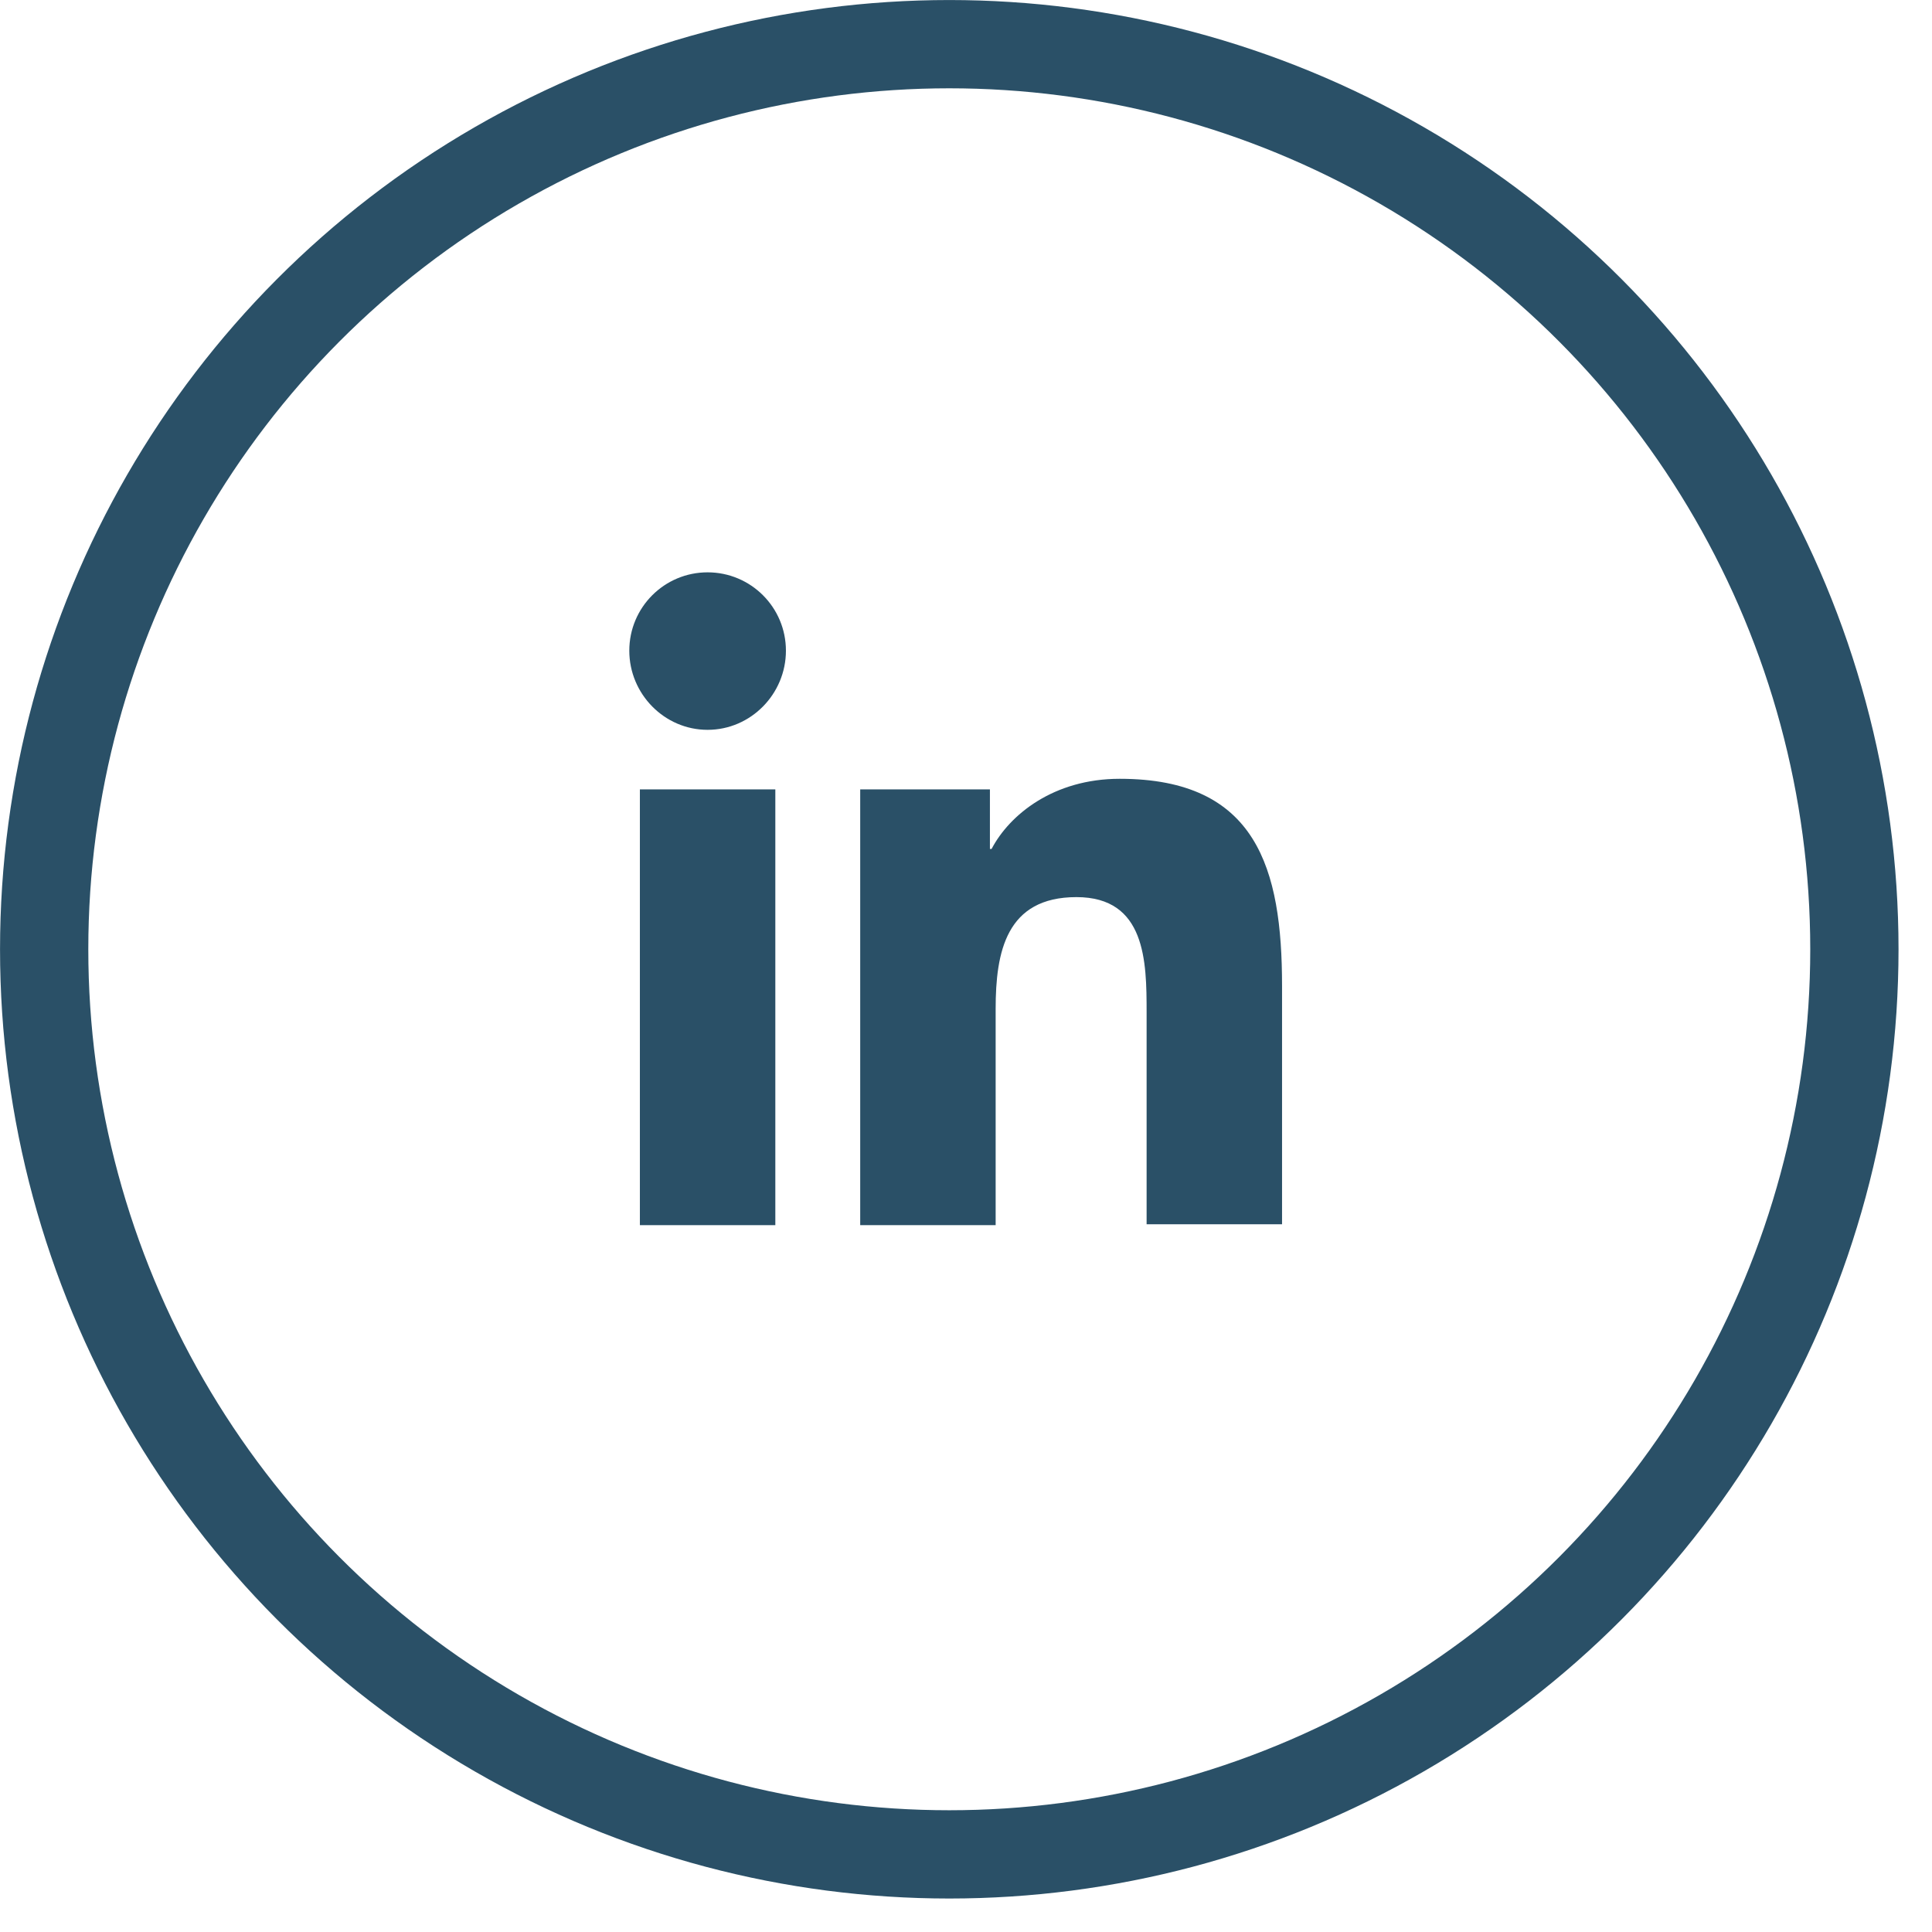
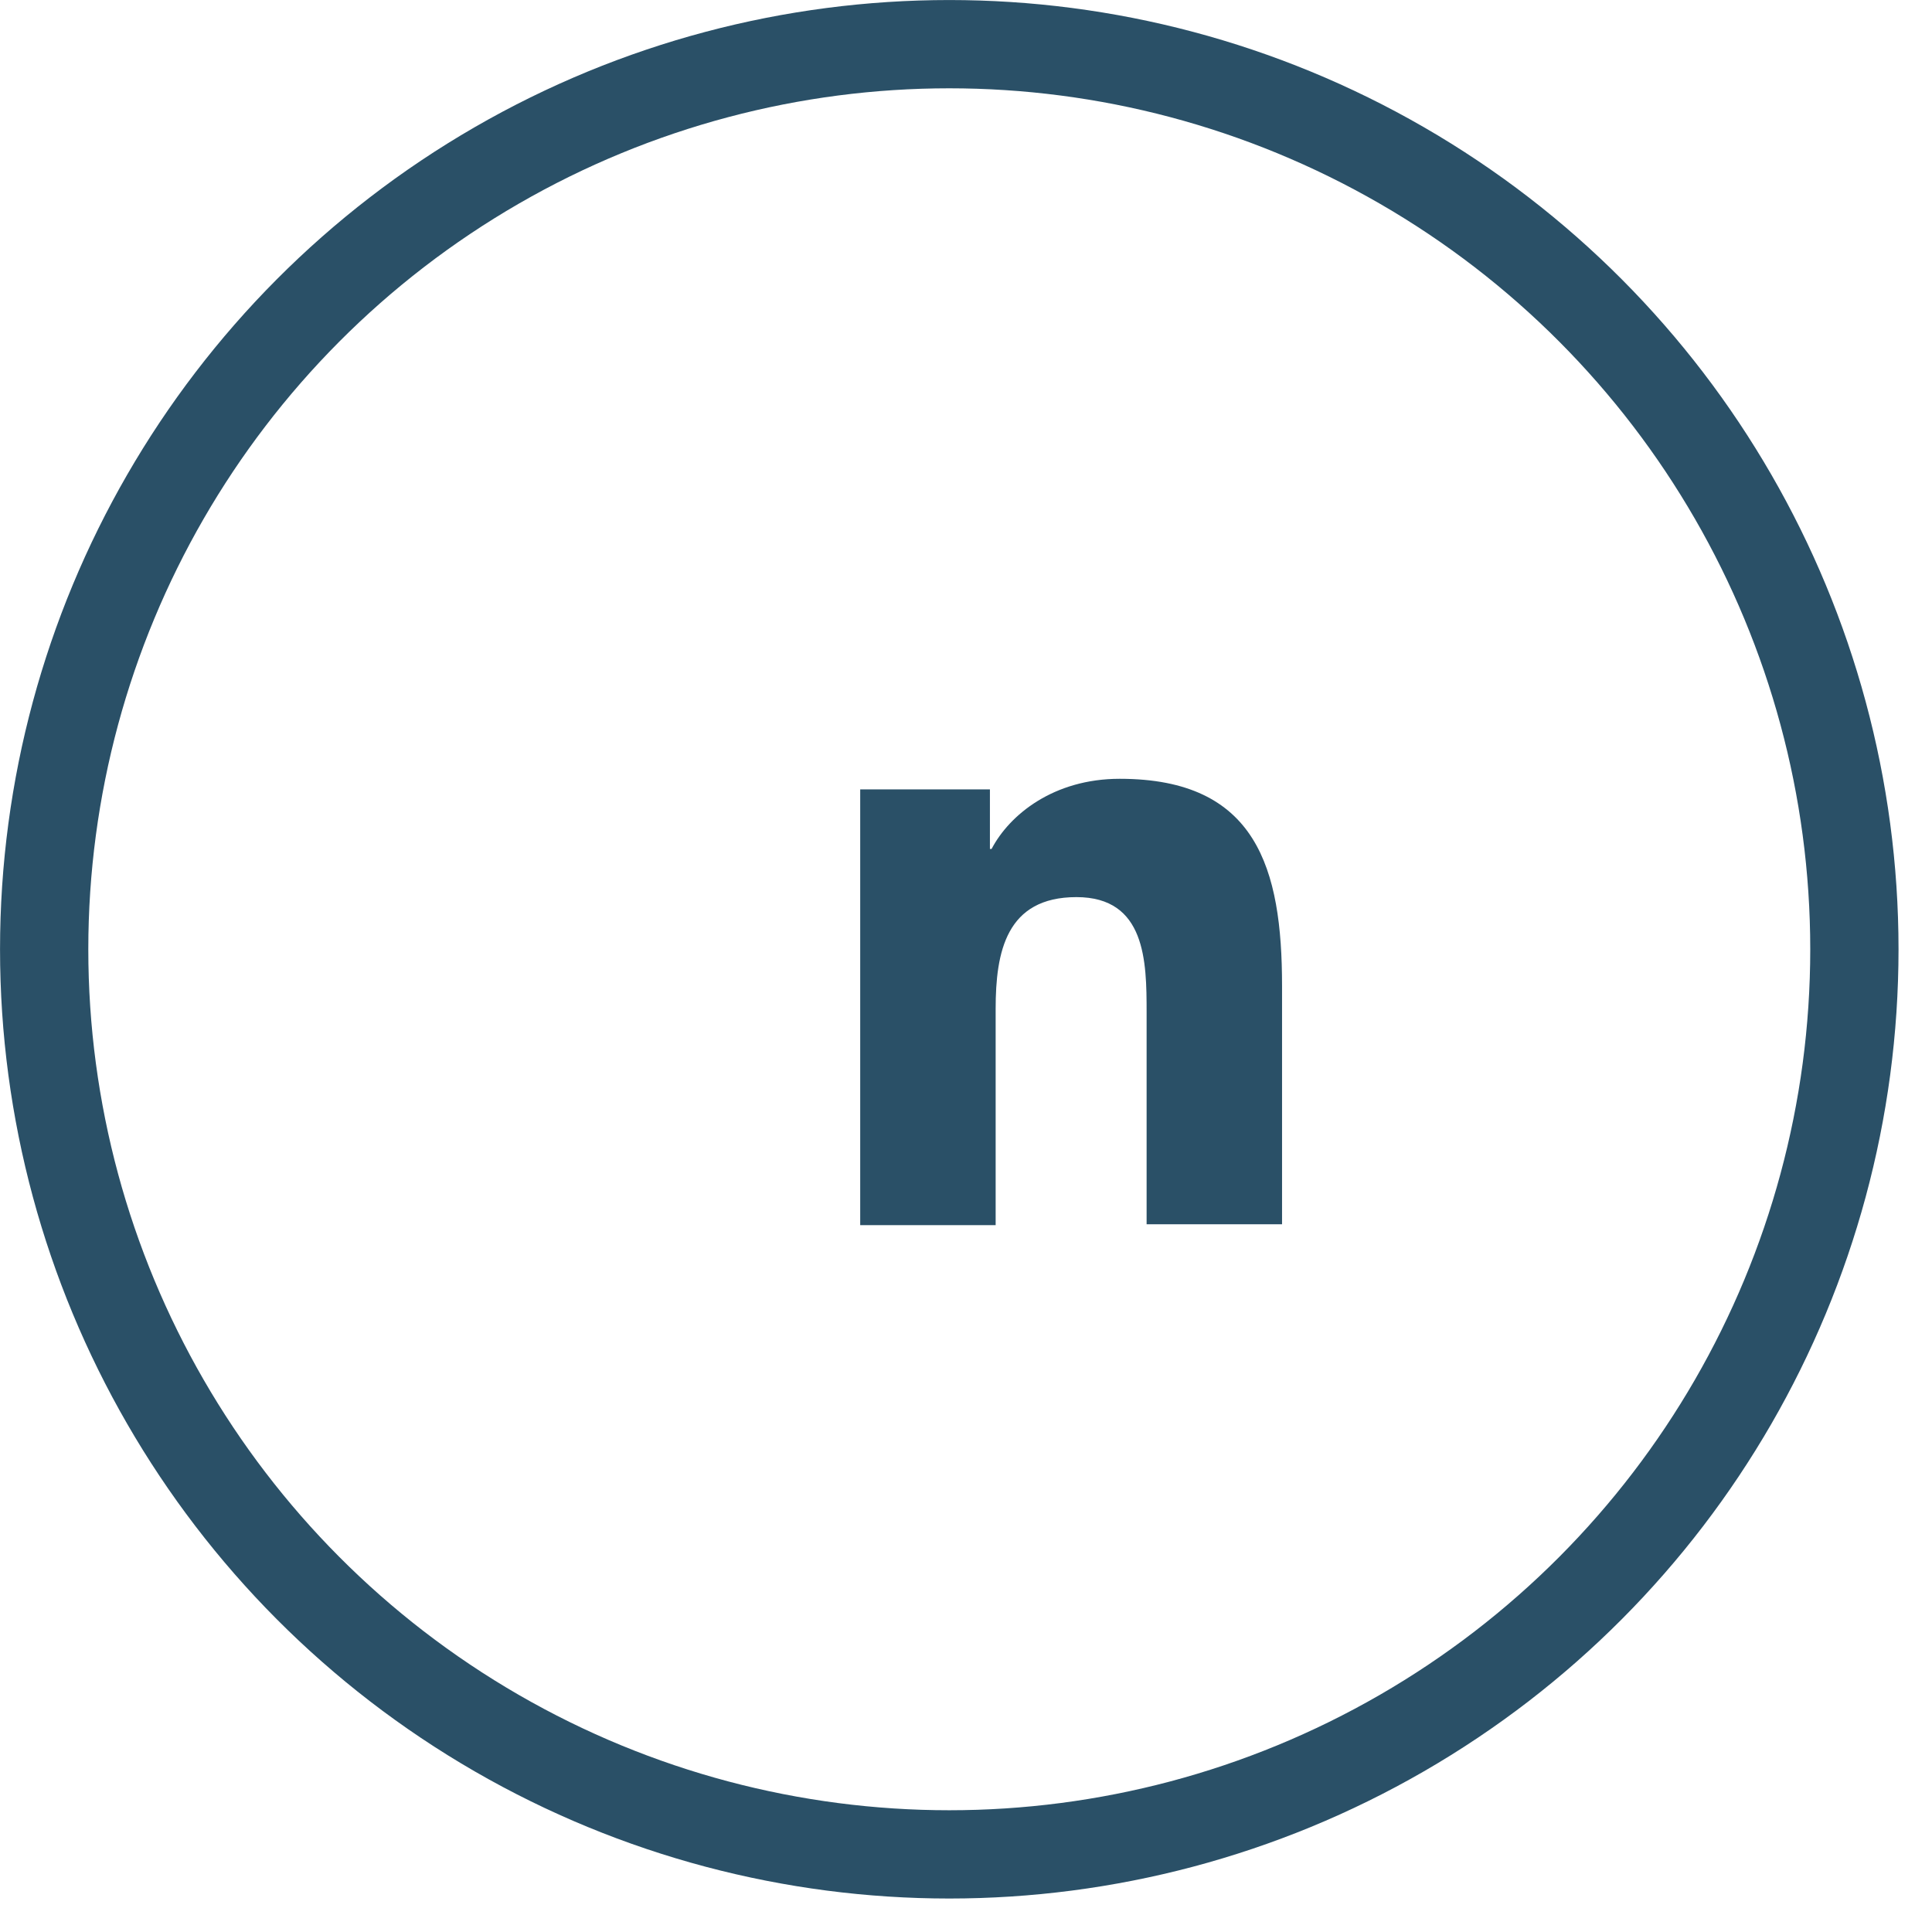
<svg xmlns="http://www.w3.org/2000/svg" width="29" height="29" viewBox="0 0 29 29" fill="none">
  <circle cx="14.249" cy="14.249" r="13.586" stroke="#2A5067" stroke-width="1.325" />
  <path d="M19.244 18.39V14.801C19.244 13.037 18.865 11.69 16.807 11.69C15.815 11.69 15.153 12.229 14.884 12.743H14.859V11.849H12.912V18.39H14.945V15.144C14.945 14.286 15.104 13.466 16.158 13.466C17.199 13.466 17.211 14.433 17.211 15.193V18.377H19.244V18.39Z" fill="#2A5067" />
-   <path d="M9.605 11.849H11.638V18.39H9.605V11.849Z" fill="#2A5067" />
-   <path d="M10.621 8.591C9.972 8.591 9.446 9.117 9.446 9.767C9.446 10.416 9.972 10.955 10.621 10.955C11.271 10.955 11.797 10.416 11.797 9.767C11.797 9.117 11.271 8.591 10.621 8.591Z" fill="#2A5067" />
</svg>